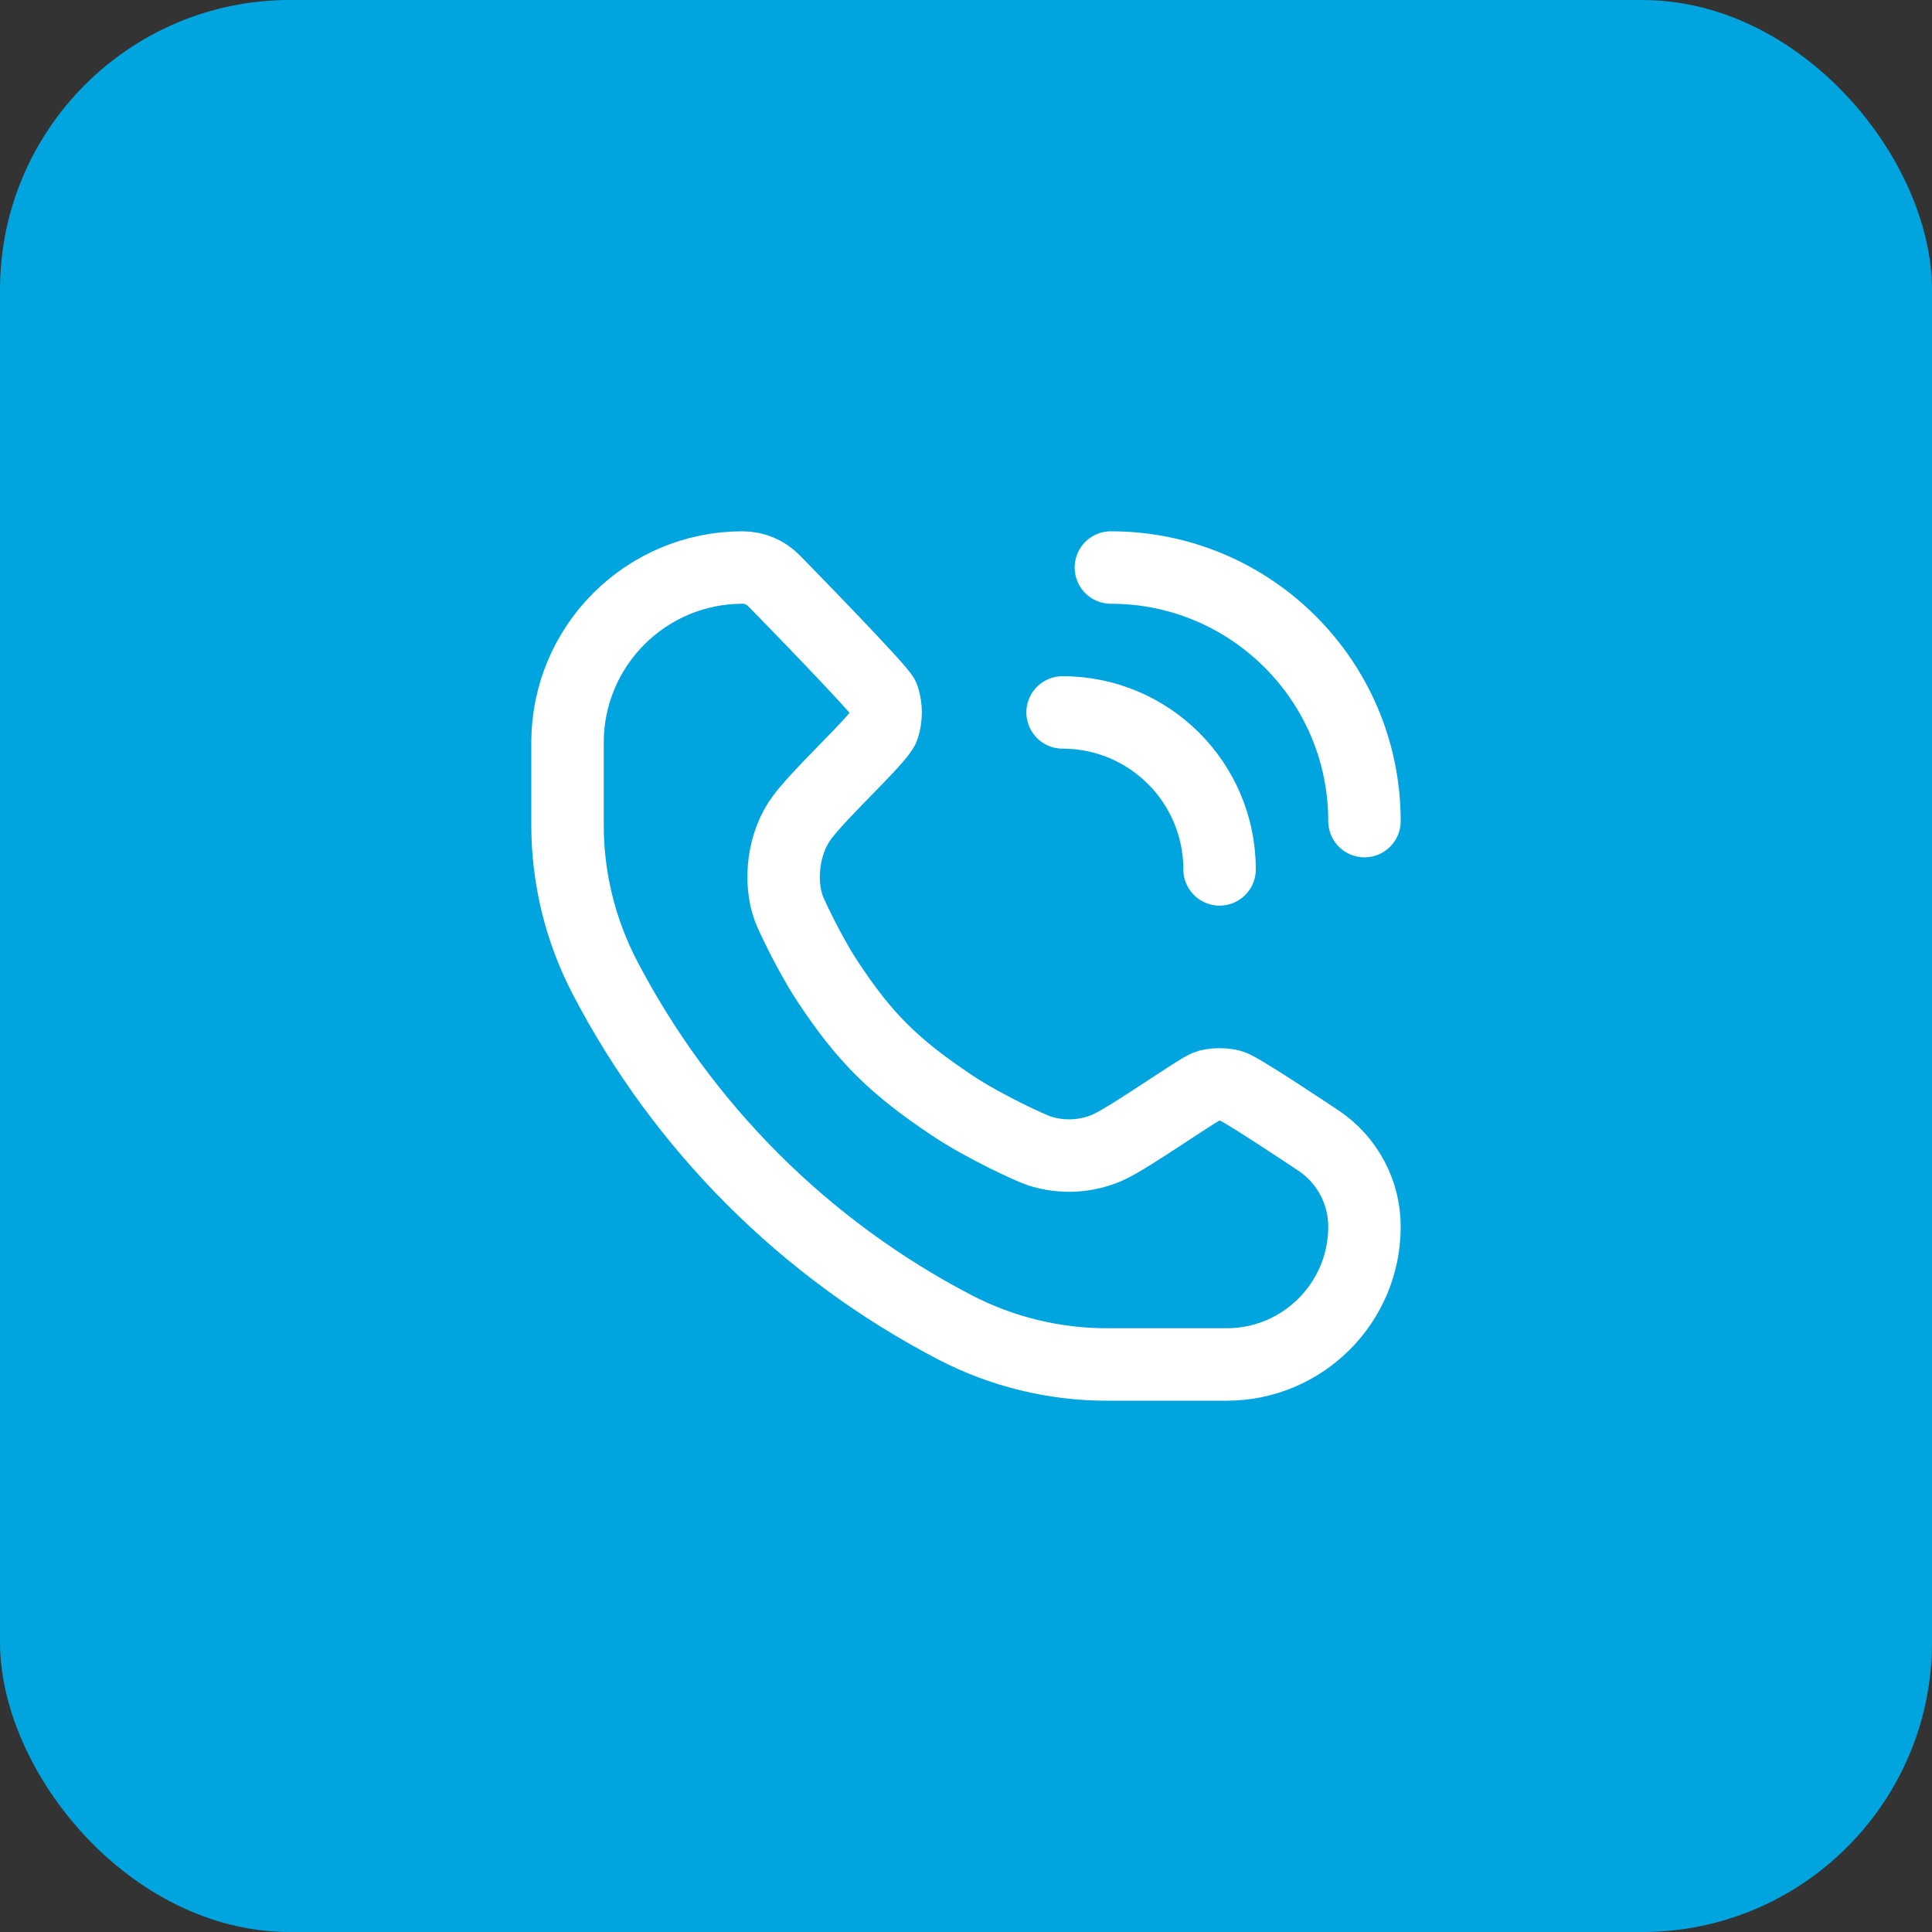
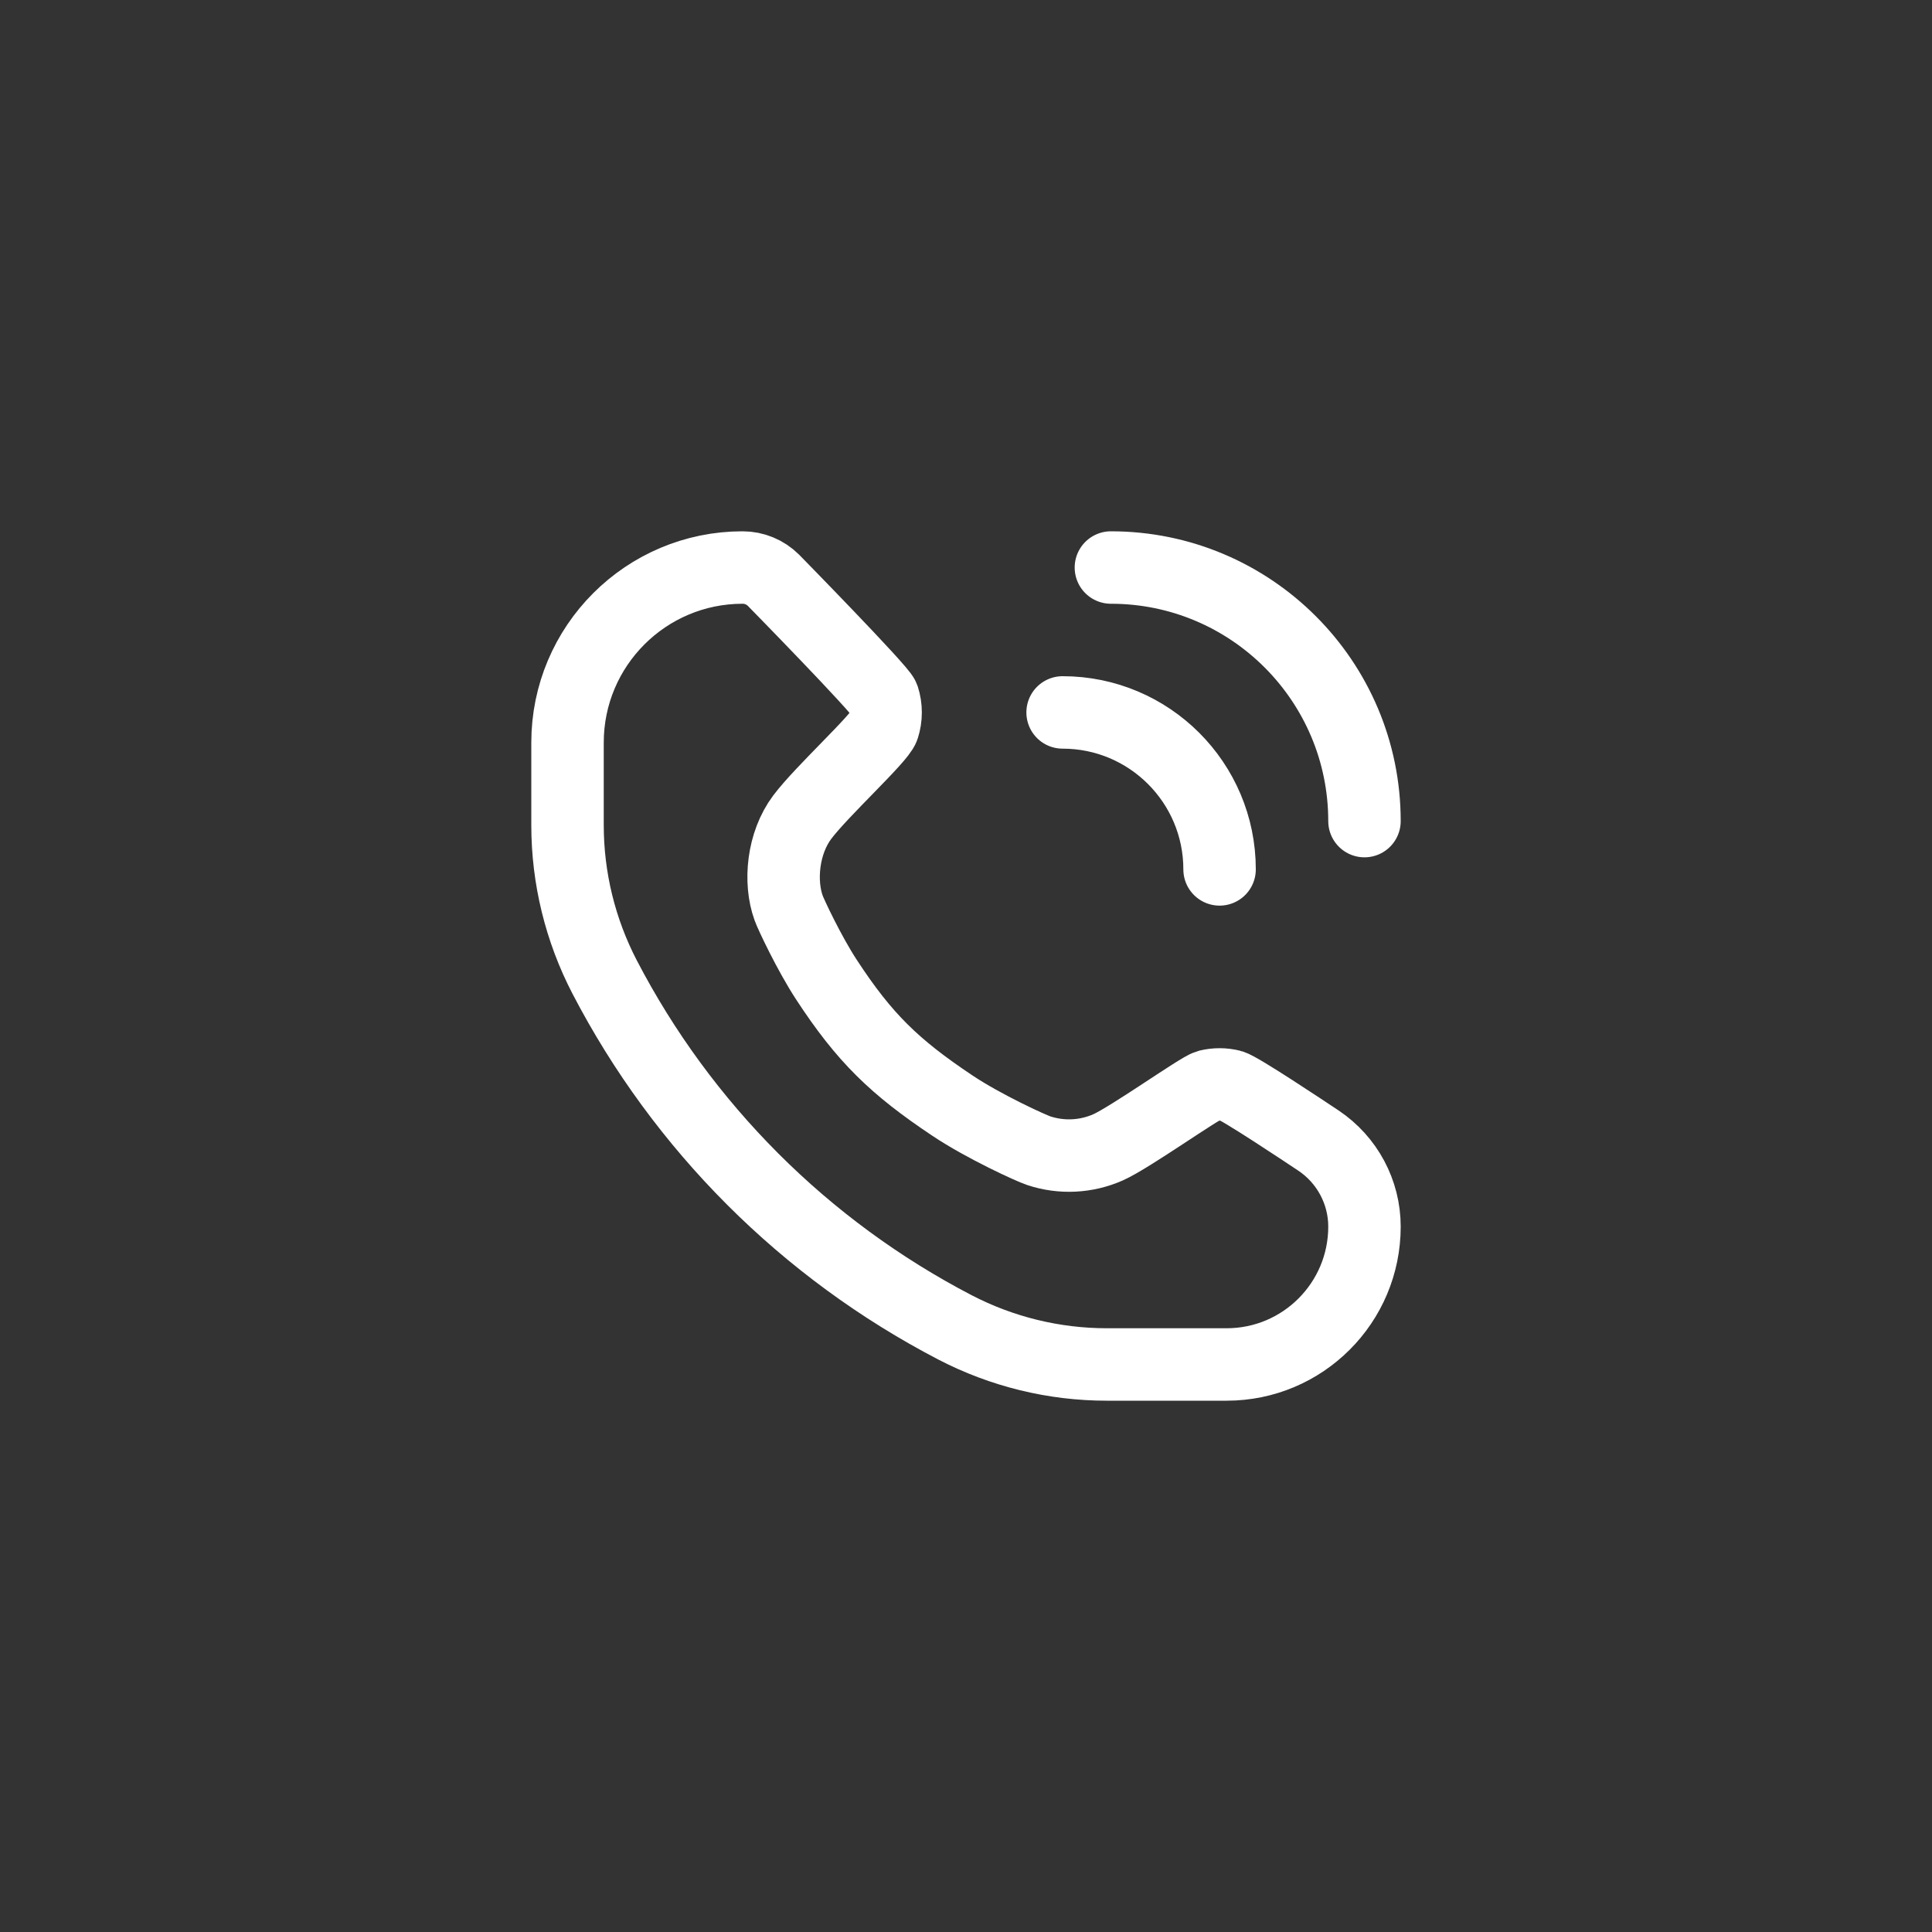
<svg xmlns="http://www.w3.org/2000/svg" width="40" height="40" viewBox="0 0 40 40" fill="none">
  <rect x="0" y="0" width="40" height="40" fill="#333333" stroke="none" />
-   <rect width="40" height="40" rx="6" fill="#00A5E0" />
  <path d="M23 11.75C25.899 11.75 28.25 14.101 28.25 17M22 14.75C23.795 14.75 25.25 16.205 25.25 18M16.015 12.015C16.015 12.015 18.235 14.28 18.287 14.441C18.352 14.642 18.352 14.858 18.287 15.059C18.213 15.287 17.016 16.378 16.61 16.918C16.205 17.457 16.132 18.258 16.328 18.799C16.375 18.931 16.752 19.734 17.11 20.282C17.898 21.488 18.52 22.09 19.718 22.89C20.374 23.328 21.347 23.772 21.509 23.825C21.98 23.98 22.491 23.954 22.944 23.753C23.397 23.551 24.84 22.523 25.009 22.481C25.167 22.442 25.333 22.442 25.491 22.481C25.66 22.523 26.983 23.405 27.297 23.614C27.892 24.012 28.25 24.68 28.25 25.396C28.25 26.972 26.972 28.25 25.396 28.25H22.916C21.821 28.25 20.743 27.986 19.772 27.482C16.666 25.866 14.133 23.334 12.518 20.228C12.014 19.257 11.75 18.179 11.75 17.084V15.375C11.75 13.373 13.373 11.75 15.375 11.75C15.615 11.75 15.845 11.845 16.015 12.015Z" stroke="white" stroke-width="1.5" stroke-miterlimit="1.414" stroke-linecap="round" stroke-linejoin="round" />
</svg>